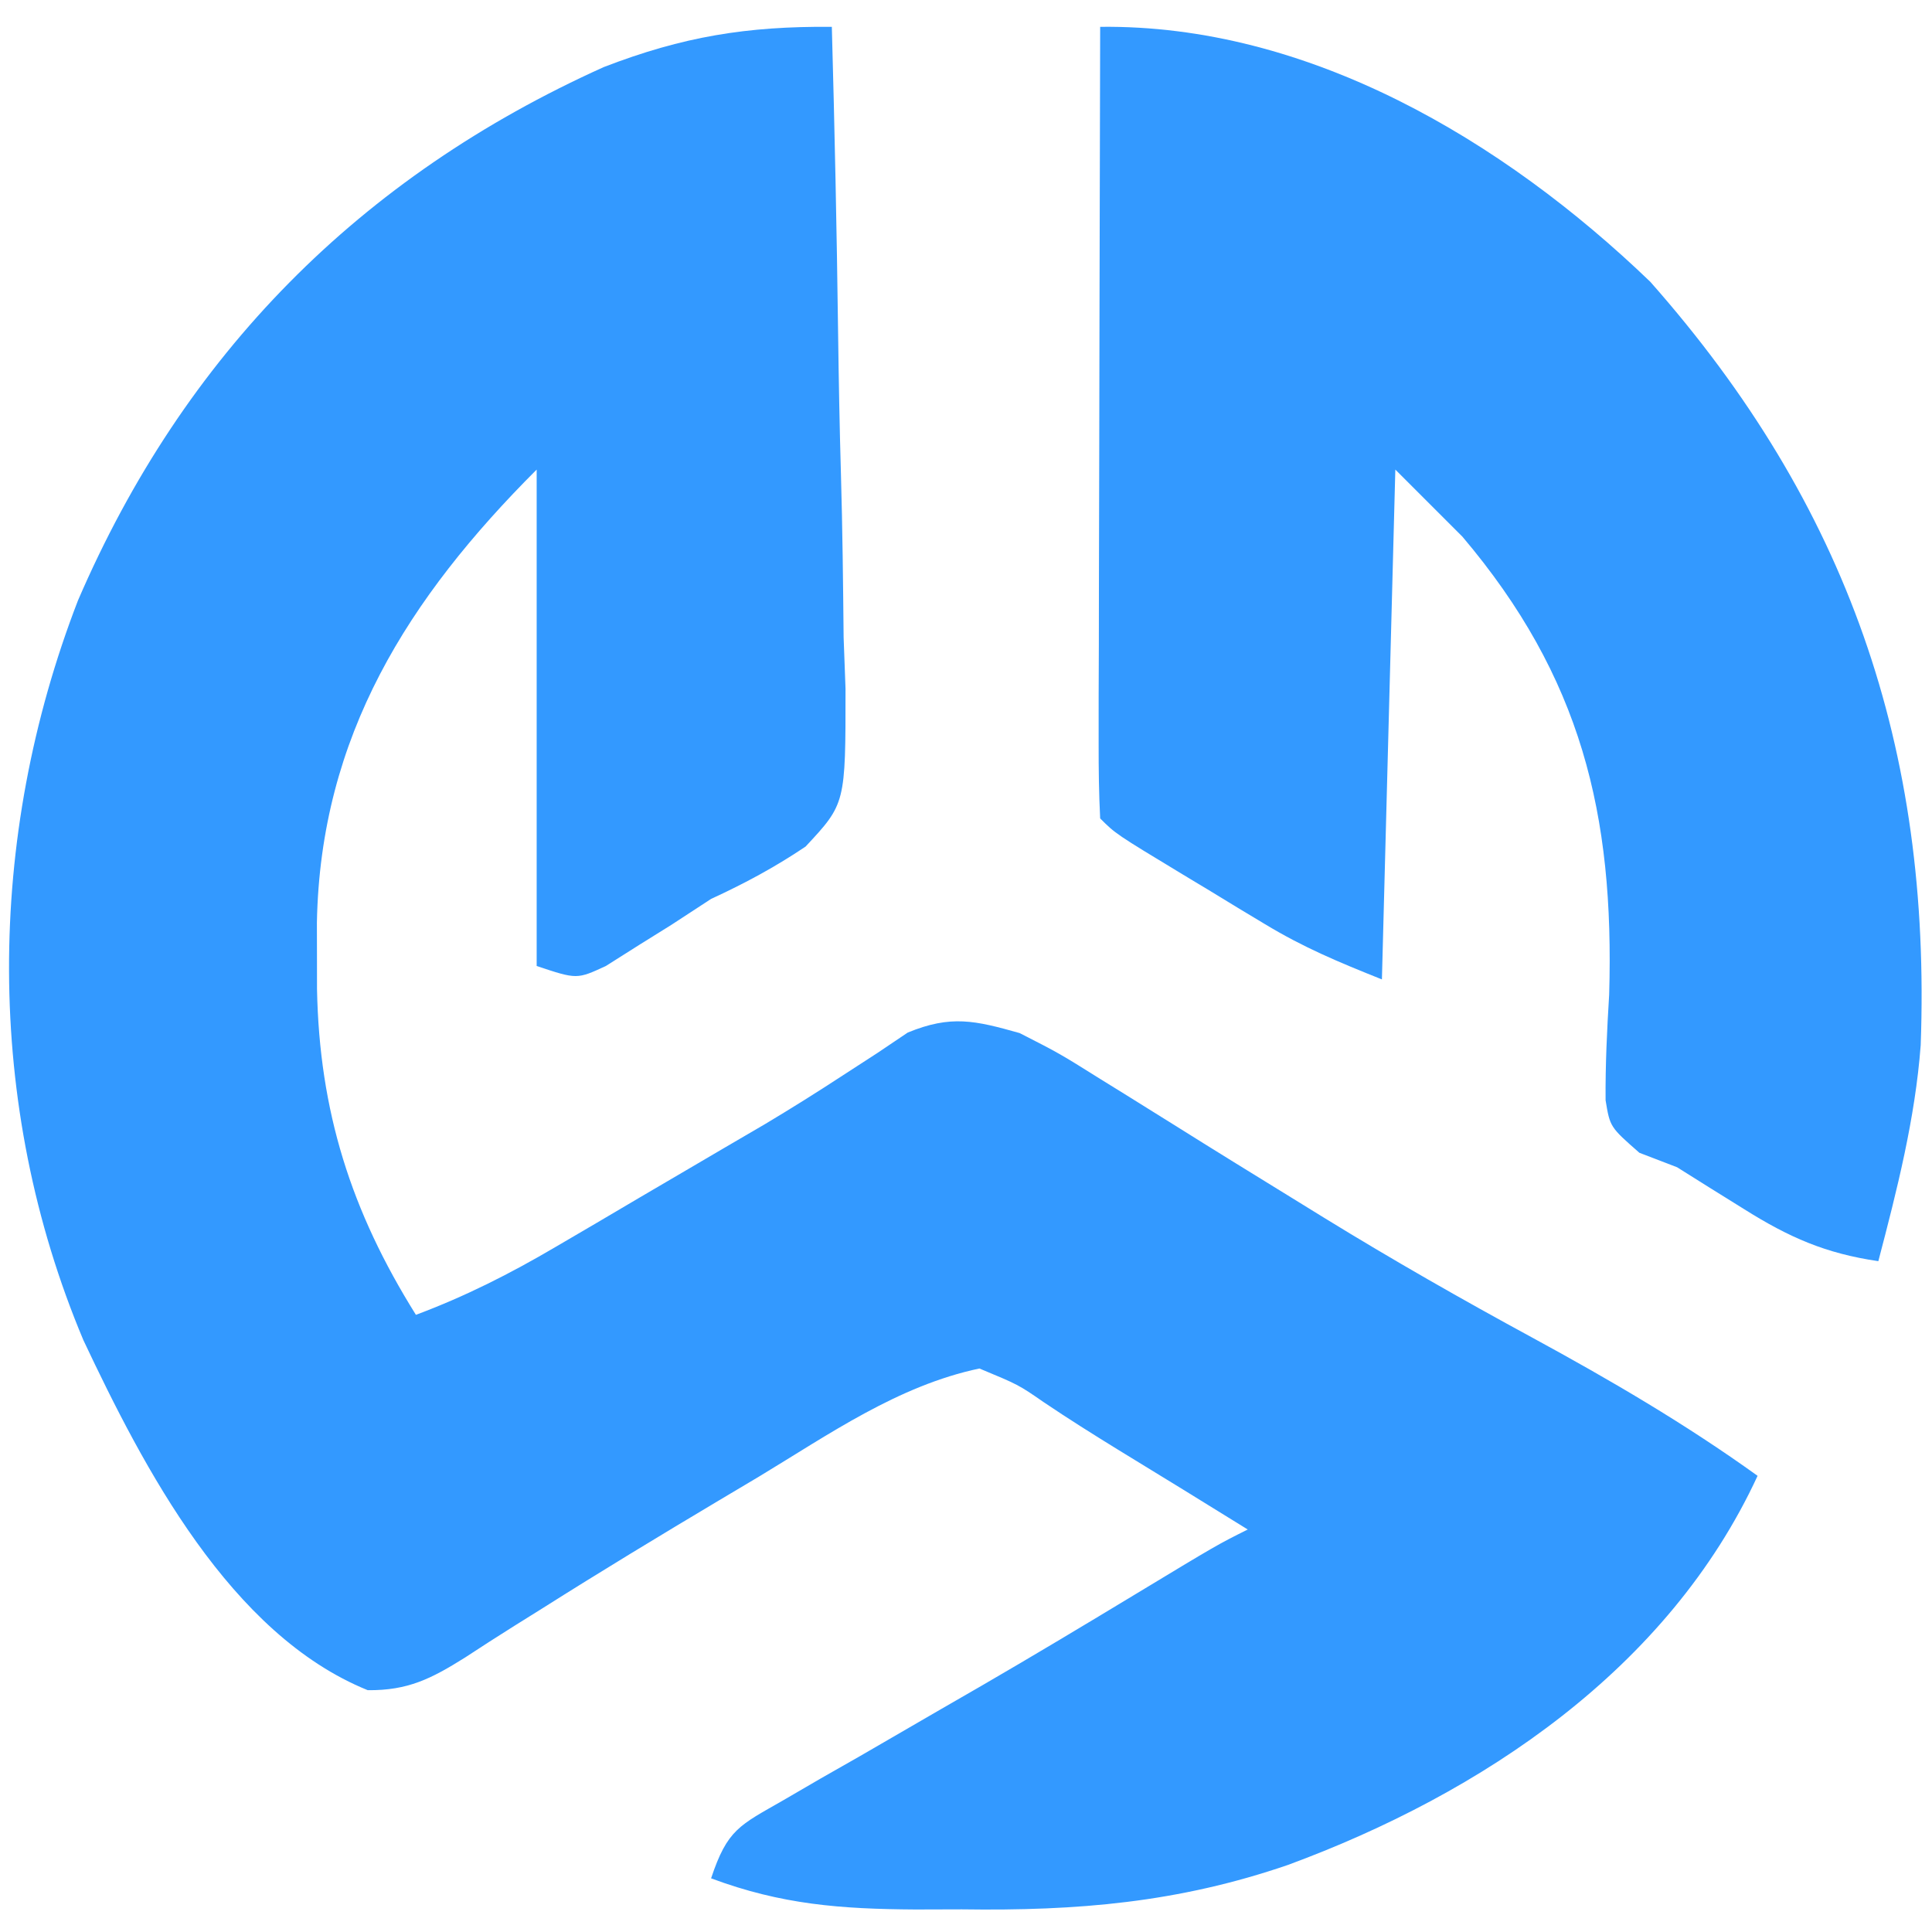
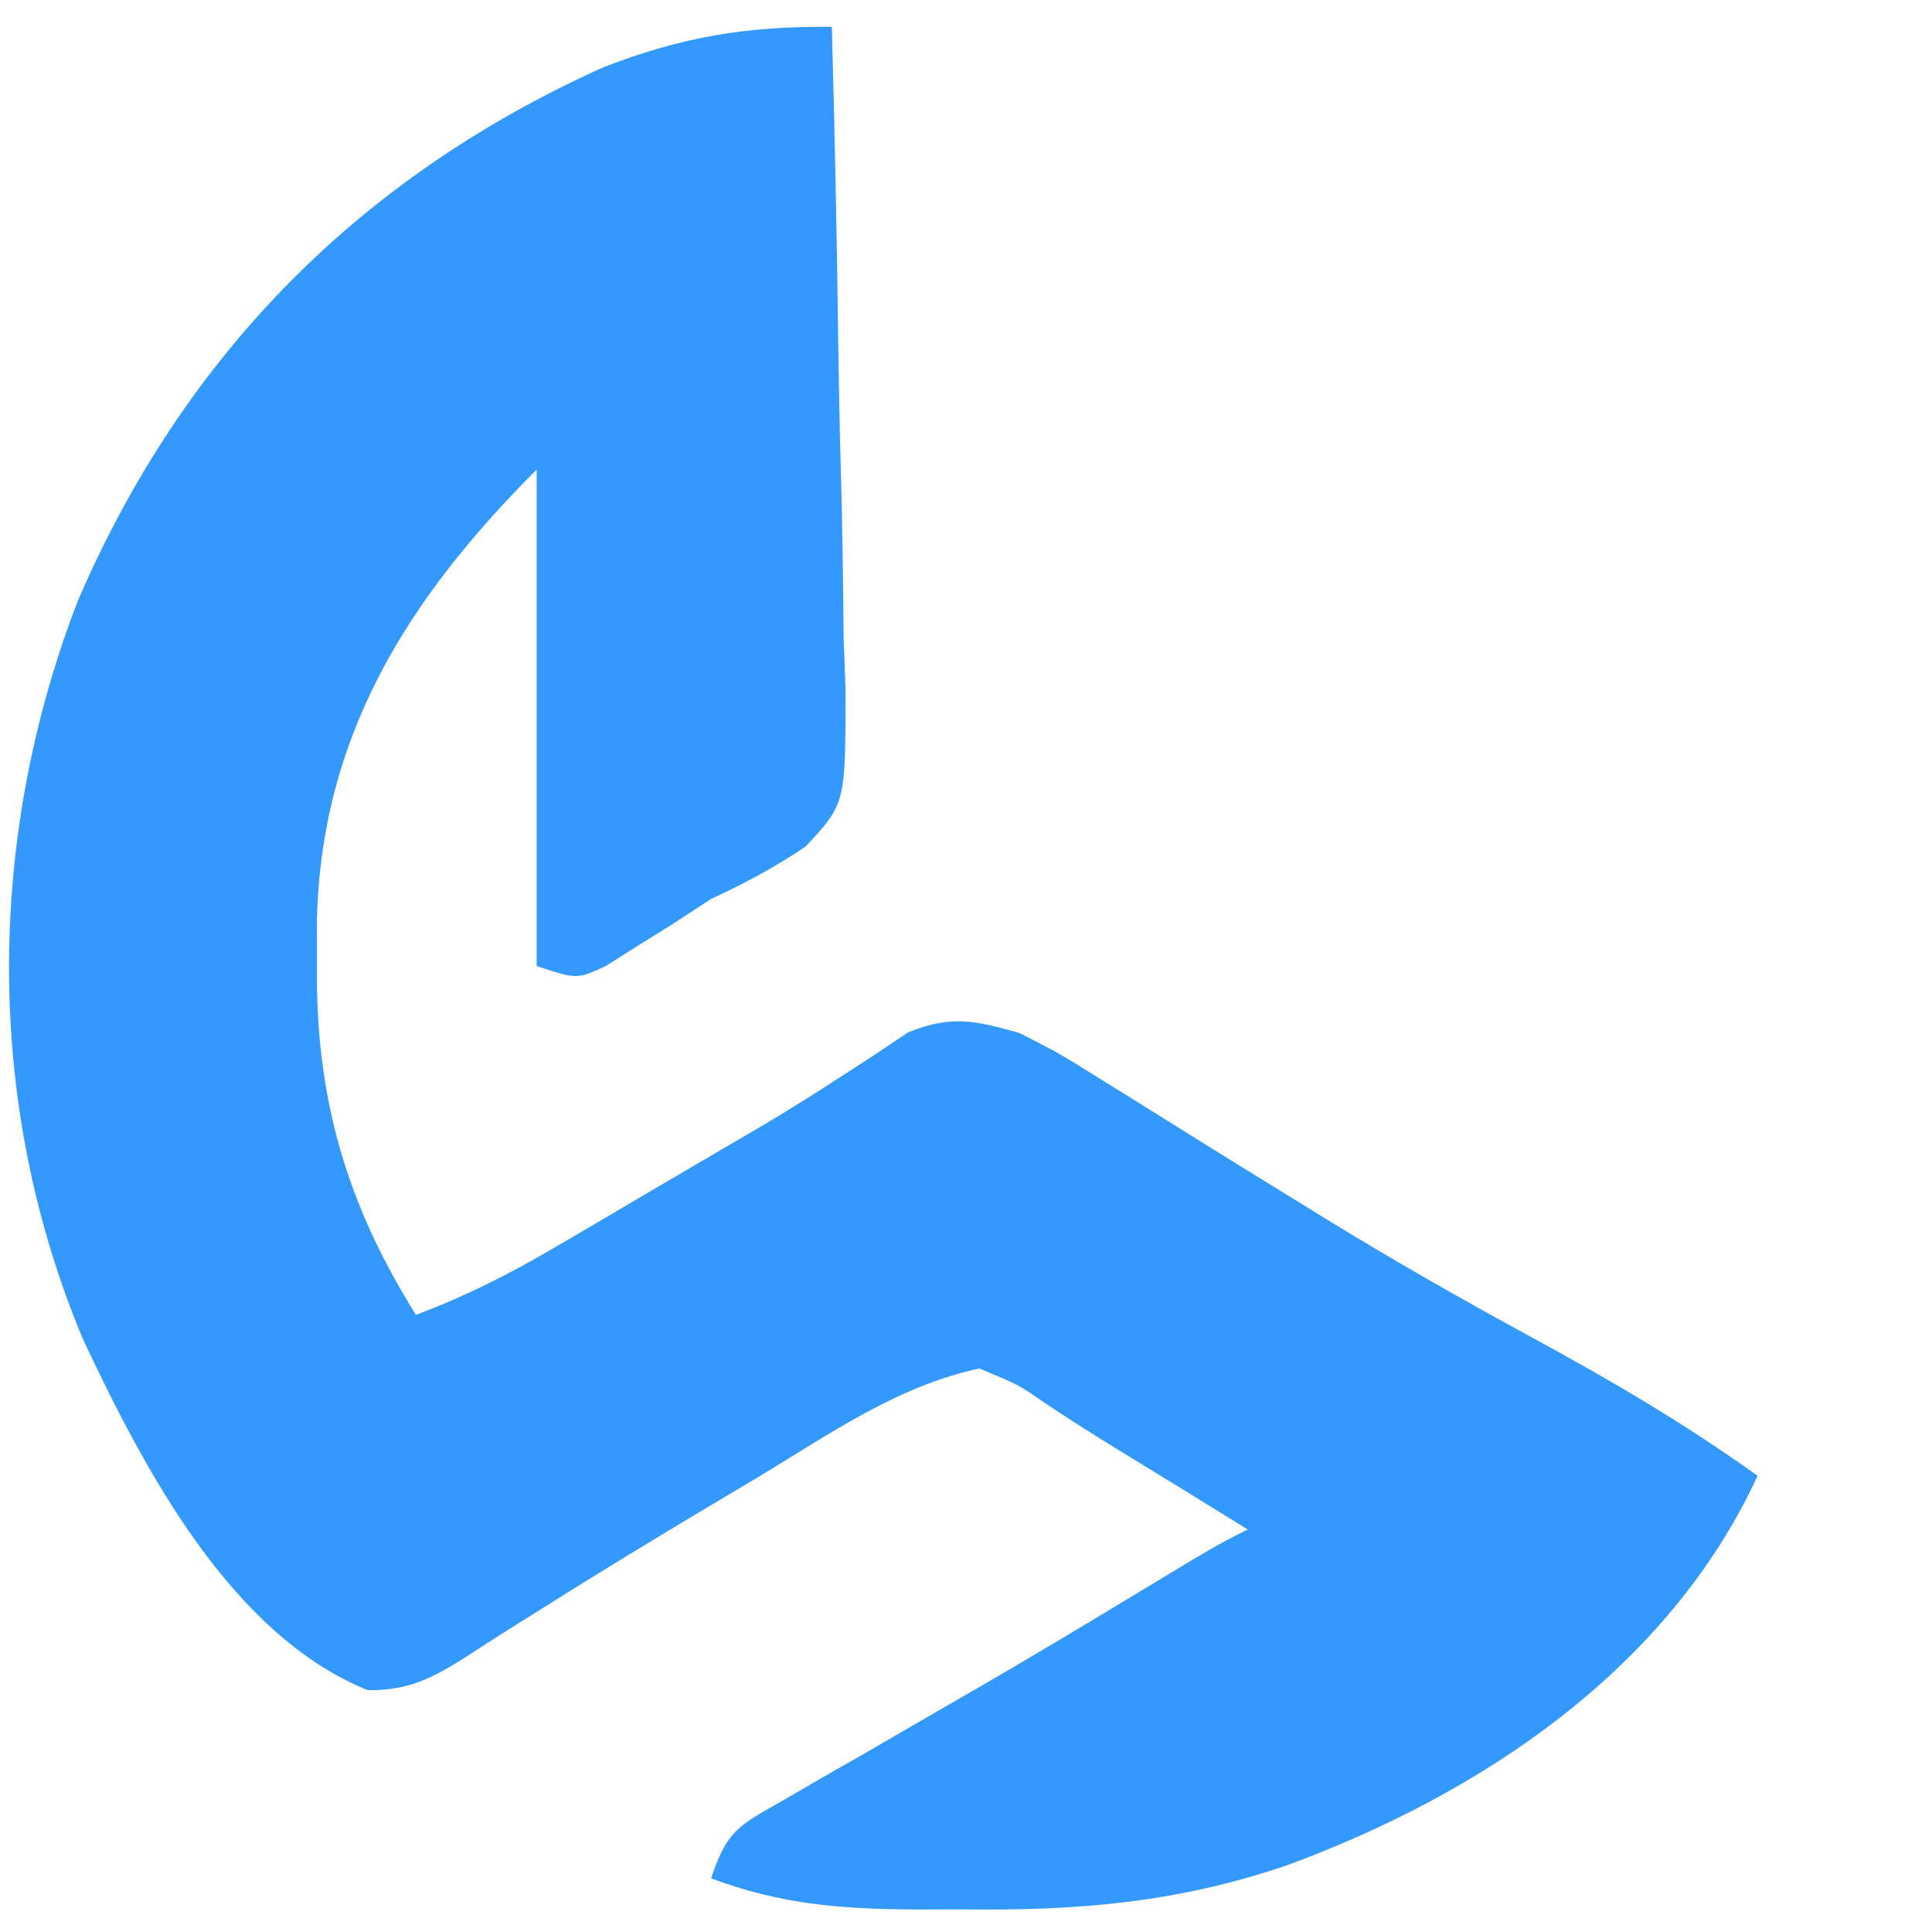
<svg xmlns="http://www.w3.org/2000/svg" version="1.1" width="144" height="144">
  <path d="M0 0 C0.209 7.588 0.369 15.176 0.466 22.767 C0.513 26.292 0.577 29.816 0.679 33.34 C0.796 37.396 0.839 41.45 0.879 45.508 C0.925 46.767 0.972 48.027 1.02 49.325 C1.025 57.902 1.025 57.902 -1.959 61.1 C-4.249 62.641 -6.497 63.846 -9 65 C-9.977 65.638 -10.954 66.276 -11.961 66.934 C-12.758 67.43 -13.554 67.926 -14.375 68.438 C-15.187 68.952 -15.999 69.466 -16.836 69.996 C-19 71 -19 71 -22 70 C-22 57.79 -22 45.58 -22 33 C-31.57 42.57 -38.121 52.86 -38.38 66.763 C-38.378 67.563 -38.377 68.363 -38.375 69.188 C-38.374 70.021 -38.373 70.855 -38.372 71.713 C-38.199 80.832 -35.832 88.275 -31 96 C-27.312 94.62 -24.006 92.946 -20.613 90.953 C-19.592 90.355 -18.57 89.757 -17.518 89.141 C-16.46 88.517 -15.402 87.893 -14.312 87.25 C-13.274 86.642 -12.236 86.033 -11.166 85.406 C-10.138 84.803 -9.11 84.2 -8.051 83.578 C-7.035 82.985 -6.018 82.391 -4.971 81.779 C-3.028 80.616 -1.107 79.415 0.788 78.174 C1.648 77.616 2.508 77.059 3.395 76.484 C4.142 75.981 4.889 75.478 5.659 74.96 C8.884 73.637 10.665 74.06 14 75 C16.966 76.515 16.966 76.515 20.078 78.465 C20.925 78.988 20.925 78.988 21.789 79.523 C22.993 80.268 24.194 81.017 25.392 81.77 C28.522 83.736 31.669 85.672 34.816 87.609 C35.437 87.992 36.057 88.375 36.696 88.769 C41.778 91.894 46.944 94.84 52.188 97.688 C57.998 100.847 63.622 104.131 69 108 C62.35 122.386 48.469 131.665 34 137 C25.814 139.81 18.309 140.436 9.688 140.312 C7.977 140.317 7.977 140.317 6.232 140.322 C0.669 140.287 -3.739 139.961 -9 138 C-7.779 134.338 -6.885 134.057 -3.617 132.18 C-2.704 131.648 -1.79 131.117 -0.849 130.569 C0.133 130.01 1.114 129.451 2.125 128.875 C4.133 127.711 6.141 126.547 8.148 125.383 C9.141 124.811 10.133 124.239 11.155 123.649 C15.047 121.393 18.901 119.078 22.75 116.75 C28.741 113.129 28.741 113.129 31 112 C27.785 110.008 24.566 108.023 21.336 106.055 C19.467 104.904 17.608 103.736 15.789 102.508 C13.909 101.209 13.909 101.209 11 100 C4.948 101.276 -0.208 104.905 -5.438 108.062 C-6.409 108.64 -7.38 109.218 -8.381 109.813 C-12.819 112.458 -17.235 115.132 -21.602 117.895 C-22.279 118.318 -22.957 118.741 -23.655 119.177 C-24.892 119.954 -26.123 120.744 -27.344 121.547 C-29.864 123.124 -31.586 124.004 -34.59 123.977 C-44.852 119.818 -51.295 107.401 -55.785 97.887 C-63.177 80.321 -63.034 60.449 -56.188 42.754 C-48.287 24.433 -35.187 11.188 -17 3 C-11.108 0.725 -6.333 -0.053 0 0 Z " fill="#3399FF" transform="translate(62,2)" />
-   <path d="M0 0 C15.494 -0.183 30.014 8.435 41 19 C55.713 35.634 61.958 53.786 61.158 75.896 C60.746 81.374 59.392 86.698 58 92 C54.064 91.424 51.359 90.235 48 88.125 C47.175 87.612 46.35 87.099 45.5 86.57 C44.675 86.052 43.85 85.534 43 85 C42.073 84.644 41.146 84.288 40.191 83.922 C38 82 38 82 37.671 80.005 C37.651 77.365 37.776 74.761 37.938 72.125 C38.332 58.69 35.851 48.452 27 38 C24.525 35.525 24.525 35.525 22 33 C21.67 45.54 21.34 58.08 21 71 C17.743 69.697 15.177 68.631 12.266 66.871 C11.609 66.476 10.953 66.081 10.277 65.674 C9.608 65.266 8.939 64.858 8.25 64.438 C7.566 64.026 6.881 63.614 6.176 63.189 C1.148 60.148 1.148 60.148 0 59 C-0.094 57.159 -0.117 55.314 -0.114 53.47 C-0.113 52.289 -0.113 51.108 -0.113 49.891 C-0.108 48.606 -0.103 47.32 -0.098 45.996 C-0.096 44.688 -0.095 43.38 -0.093 42.032 C-0.09 38.548 -0.08 35.065 -0.069 31.581 C-0.058 28.029 -0.054 24.476 -0.049 20.924 C-0.038 13.949 -0.021 6.975 0 0 Z " fill="#3399FF" transform="translate(82,2)" />
</svg>